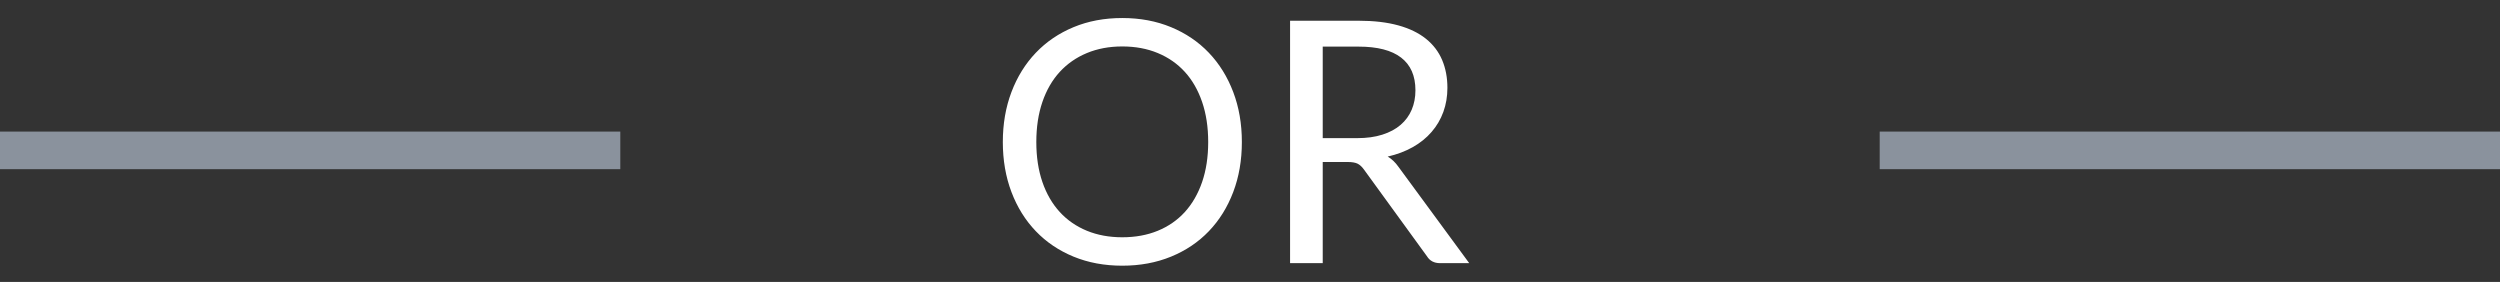
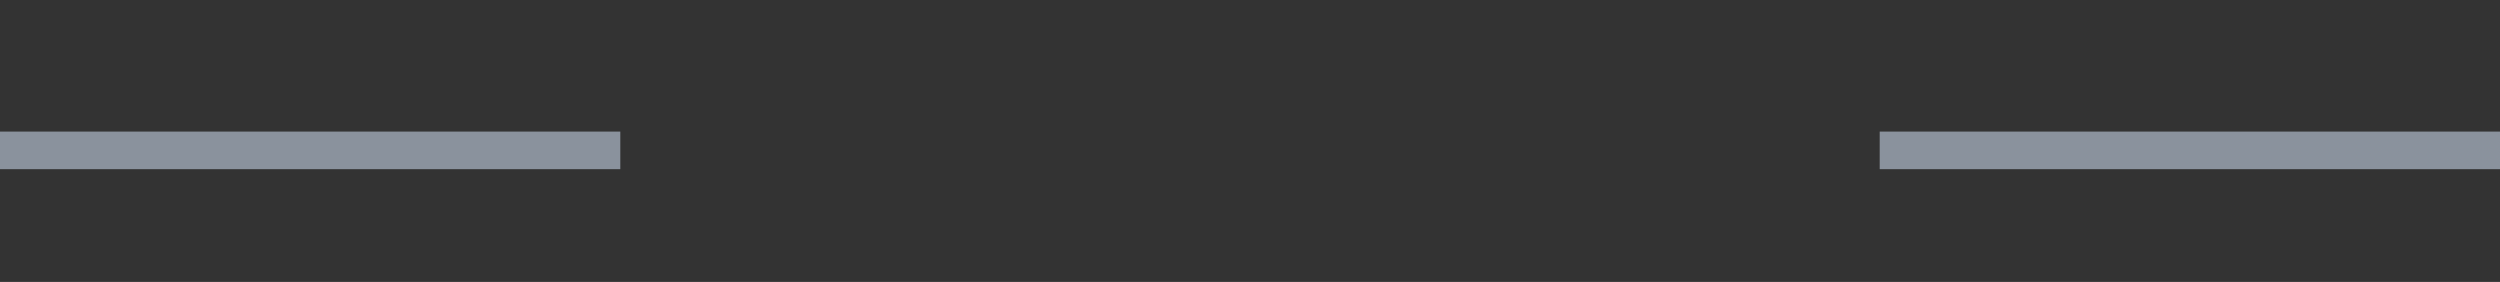
<svg xmlns="http://www.w3.org/2000/svg" width="133" height="15" viewBox="0 0 133 15">
  <rect x="0" y="0" width="133" height="15" fill="#333333" stroke="none" />
  <g fill="none" fill-rule="evenodd" transform="translate(0 .959)">
    <rect width="33" height="2" x="100" y="6.041" fill="#8A929D" />
-     <path fill="#FFF" fill-rule="nonzero" d="M59.704,13.176 C60.652,13.176 61.517,13.015 62.3,12.694 C63.084,12.373 63.754,11.922 64.312,11.34 C64.87,10.758 65.302,10.063 65.608,9.257 C65.914,8.45 66.067,7.563 66.067,6.597 C66.067,5.631 65.914,4.745 65.608,3.938 C65.302,3.131 64.87,2.434 64.312,1.849 C63.754,1.264 63.084,0.81 62.3,0.486 C61.517,0.162 60.652,2.84217094e-14 59.704,2.84217094e-14 C58.756,2.84217094e-14 57.892,0.162 57.112,0.486 C56.332,0.81 55.663,1.264 55.105,1.849 C54.547,2.434 54.115,3.131 53.809,3.938 C53.503,4.745 53.35,5.631 53.35,6.597 C53.35,7.563 53.503,8.45 53.809,9.257 C54.115,10.063 54.547,10.758 55.105,11.34 C55.663,11.922 56.332,12.373 57.112,12.694 C57.892,13.015 58.756,13.176 59.704,13.176 Z M59.704,11.664 C59.014,11.664 58.387,11.549 57.823,11.318 C57.259,11.086 56.778,10.754 56.379,10.319 C55.98,9.883 55.672,9.352 55.456,8.726 C55.24,8.098 55.132,7.389 55.132,6.597 C55.132,5.805 55.24,5.094 55.456,4.464 C55.672,3.834 55.98,3.301 56.379,2.866 C56.778,2.432 57.259,2.097 57.823,1.863 C58.387,1.629 59.014,1.512 59.704,1.512 C60.4,1.512 61.03,1.629 61.594,1.863 C62.158,2.097 62.638,2.432 63.034,2.866 C63.43,3.301 63.736,3.834 63.952,4.464 C64.168,5.094 64.276,5.805 64.276,6.597 C64.276,7.389 64.168,8.098 63.952,8.726 C63.736,9.352 63.43,9.883 63.034,10.319 C62.638,10.754 62.158,11.086 61.594,11.318 C61.03,11.549 60.4,11.664 59.704,11.664 Z M70.369,13.041 L70.369,7.659 L71.692,7.659 C71.932,7.659 72.112,7.691 72.232,7.753 C72.352,7.816 72.463,7.92 72.565,8.064 L72.565,8.064 L75.913,12.672 C76.063,12.918 76.297,13.041 76.615,13.041 L76.615,13.041 L78.163,13.041 L74.401,7.92 C74.233,7.68 74.041,7.497 73.825,7.371 C74.323,7.257 74.769,7.089 75.162,6.867 C75.555,6.645 75.888,6.377 76.16,6.061 C76.433,5.747 76.642,5.391 76.786,4.995 C76.93,4.599 77.002,4.173 77.002,3.717 C77.002,3.171 76.909,2.678 76.723,2.236 C76.537,1.796 76.251,1.419 75.864,1.107 C75.477,0.795 74.986,0.556 74.392,0.392 C73.798,0.227 73.093,0.144 72.277,0.144 L72.277,0.144 L68.632,0.144 L68.632,13.041 L70.369,13.041 Z M72.196,6.39 L70.369,6.39 L70.369,1.521 L72.277,1.521 C73.279,1.521 74.034,1.716 74.54,2.106 C75.047,2.496 75.301,3.075 75.301,3.843 C75.301,4.221 75.235,4.566 75.103,4.878 C74.971,5.19 74.775,5.458 74.513,5.684 C74.252,5.909 73.928,6.082 73.541,6.205 C73.154,6.329 72.706,6.39 72.196,6.39 L72.196,6.39 Z" />
    <rect width="33" height="2" y="6.041" fill="#8A929D" />
  </g>
</svg>